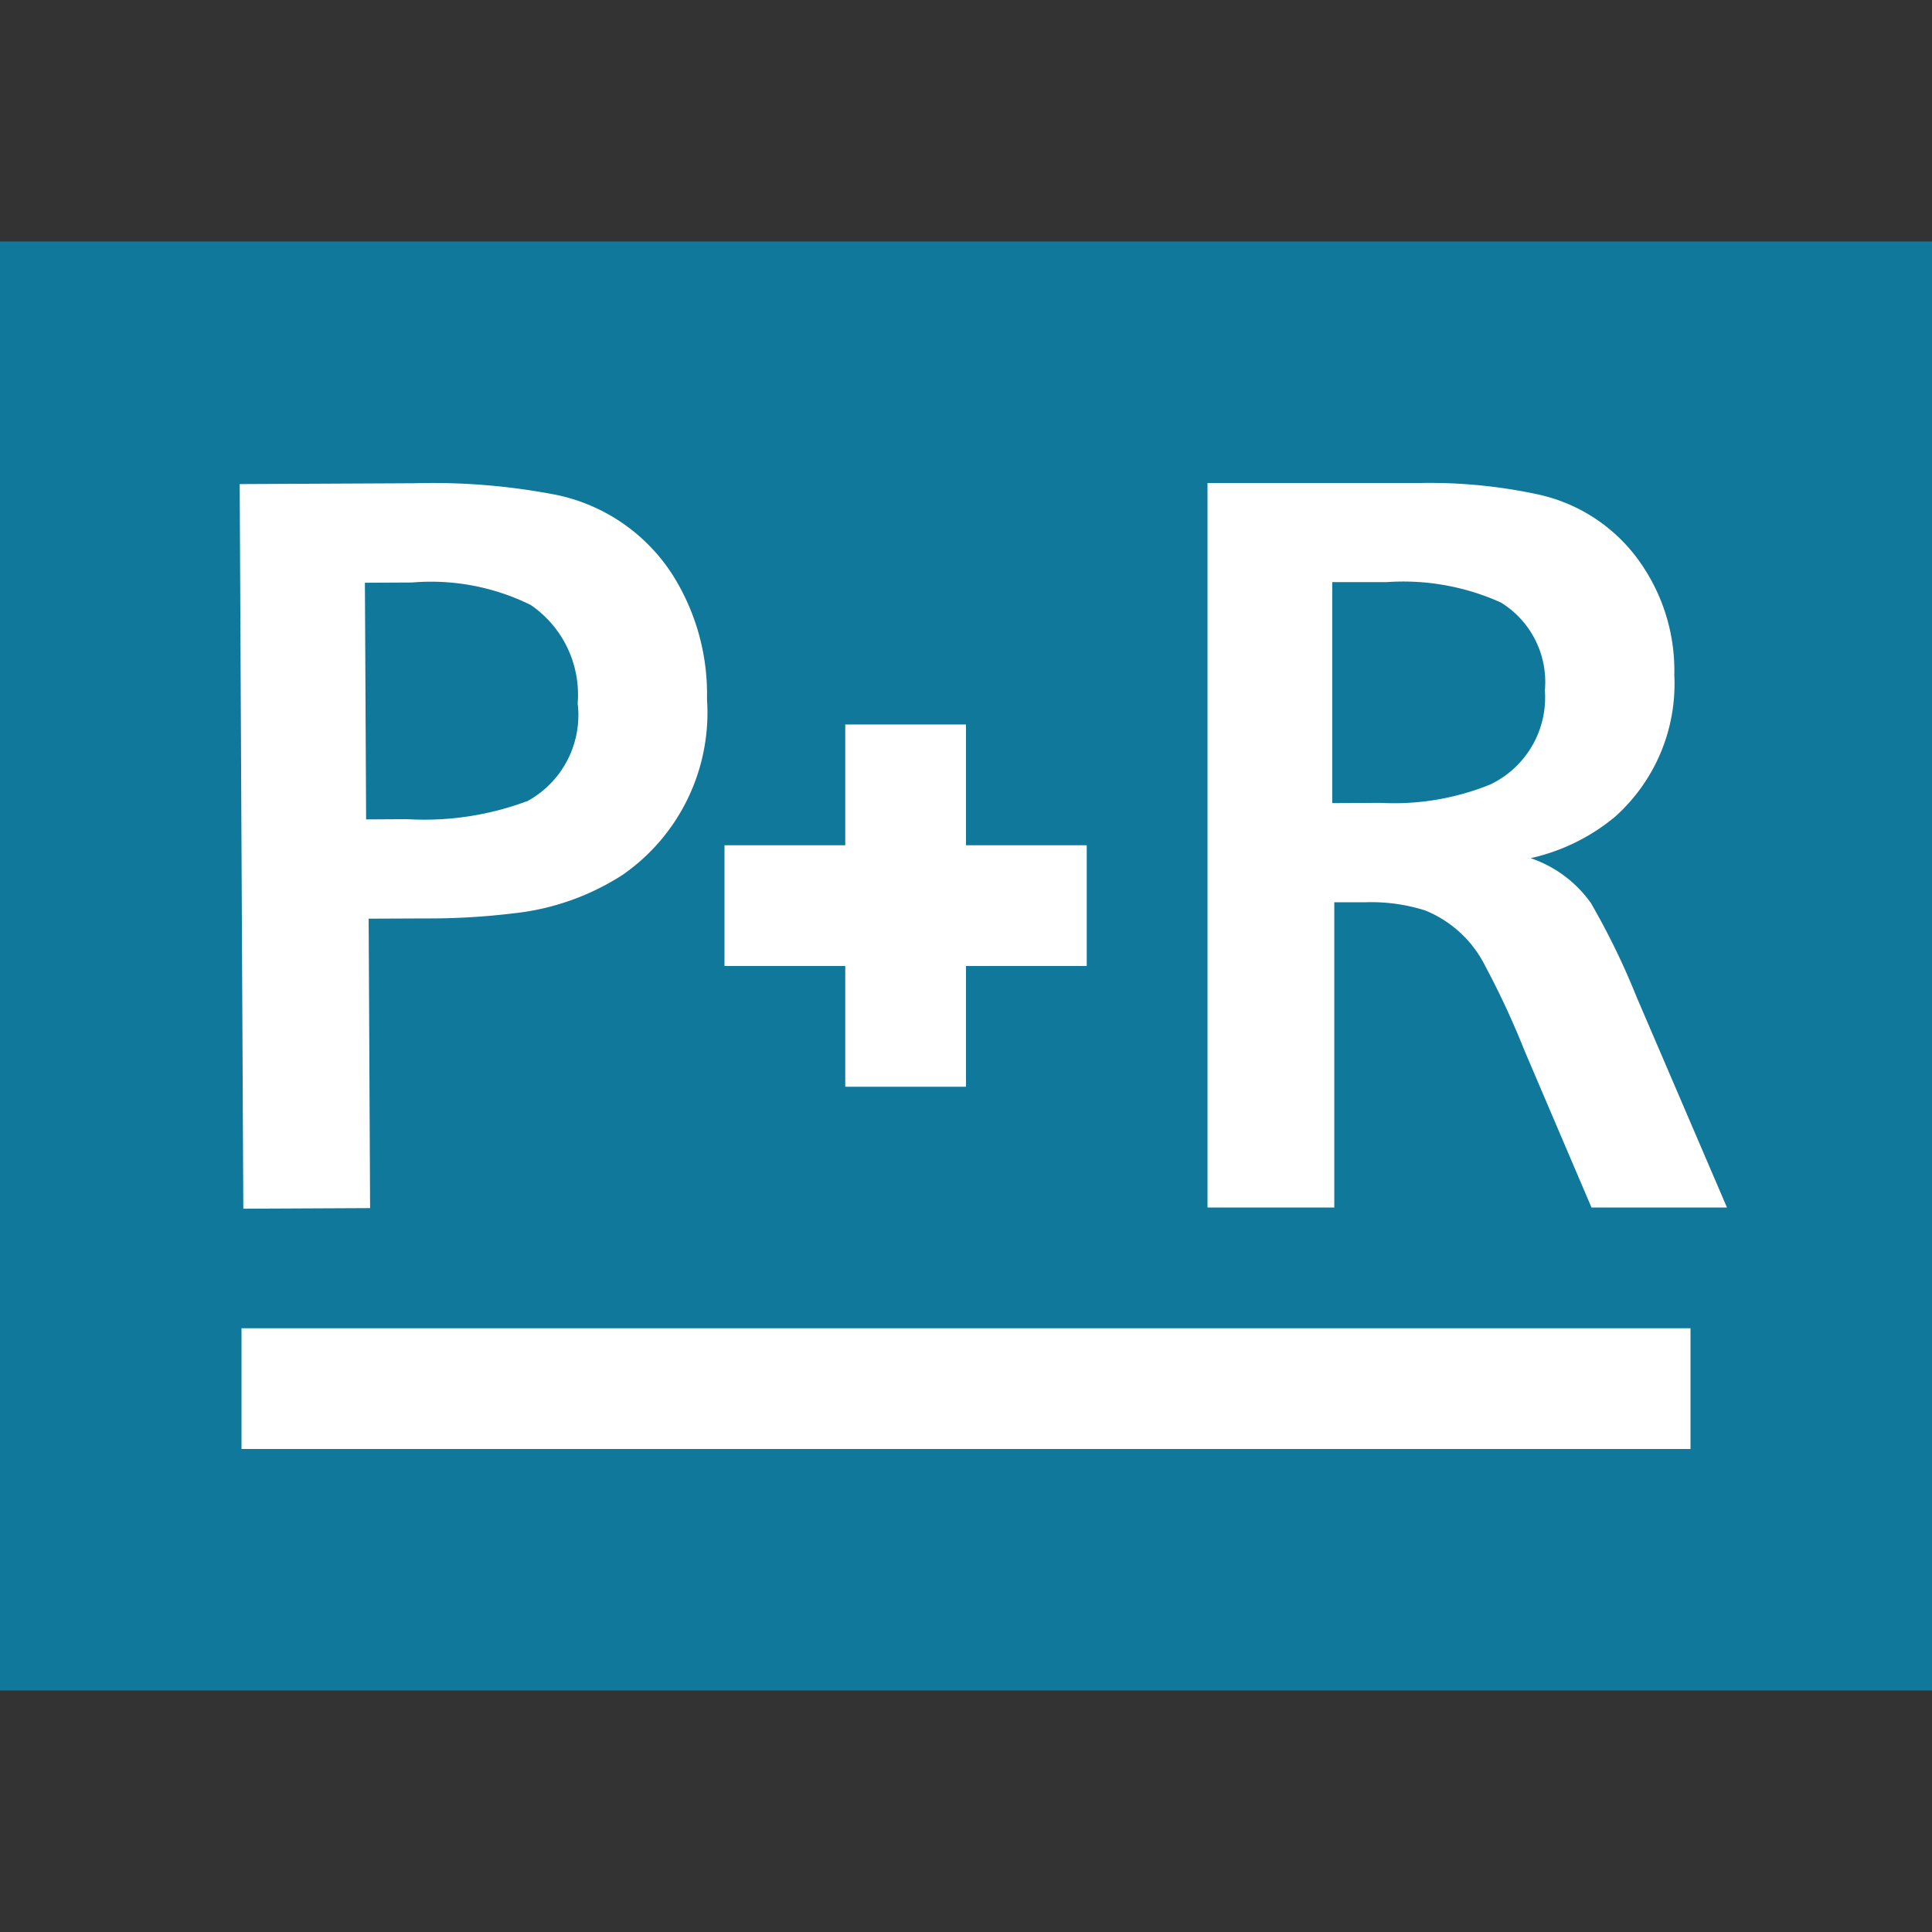
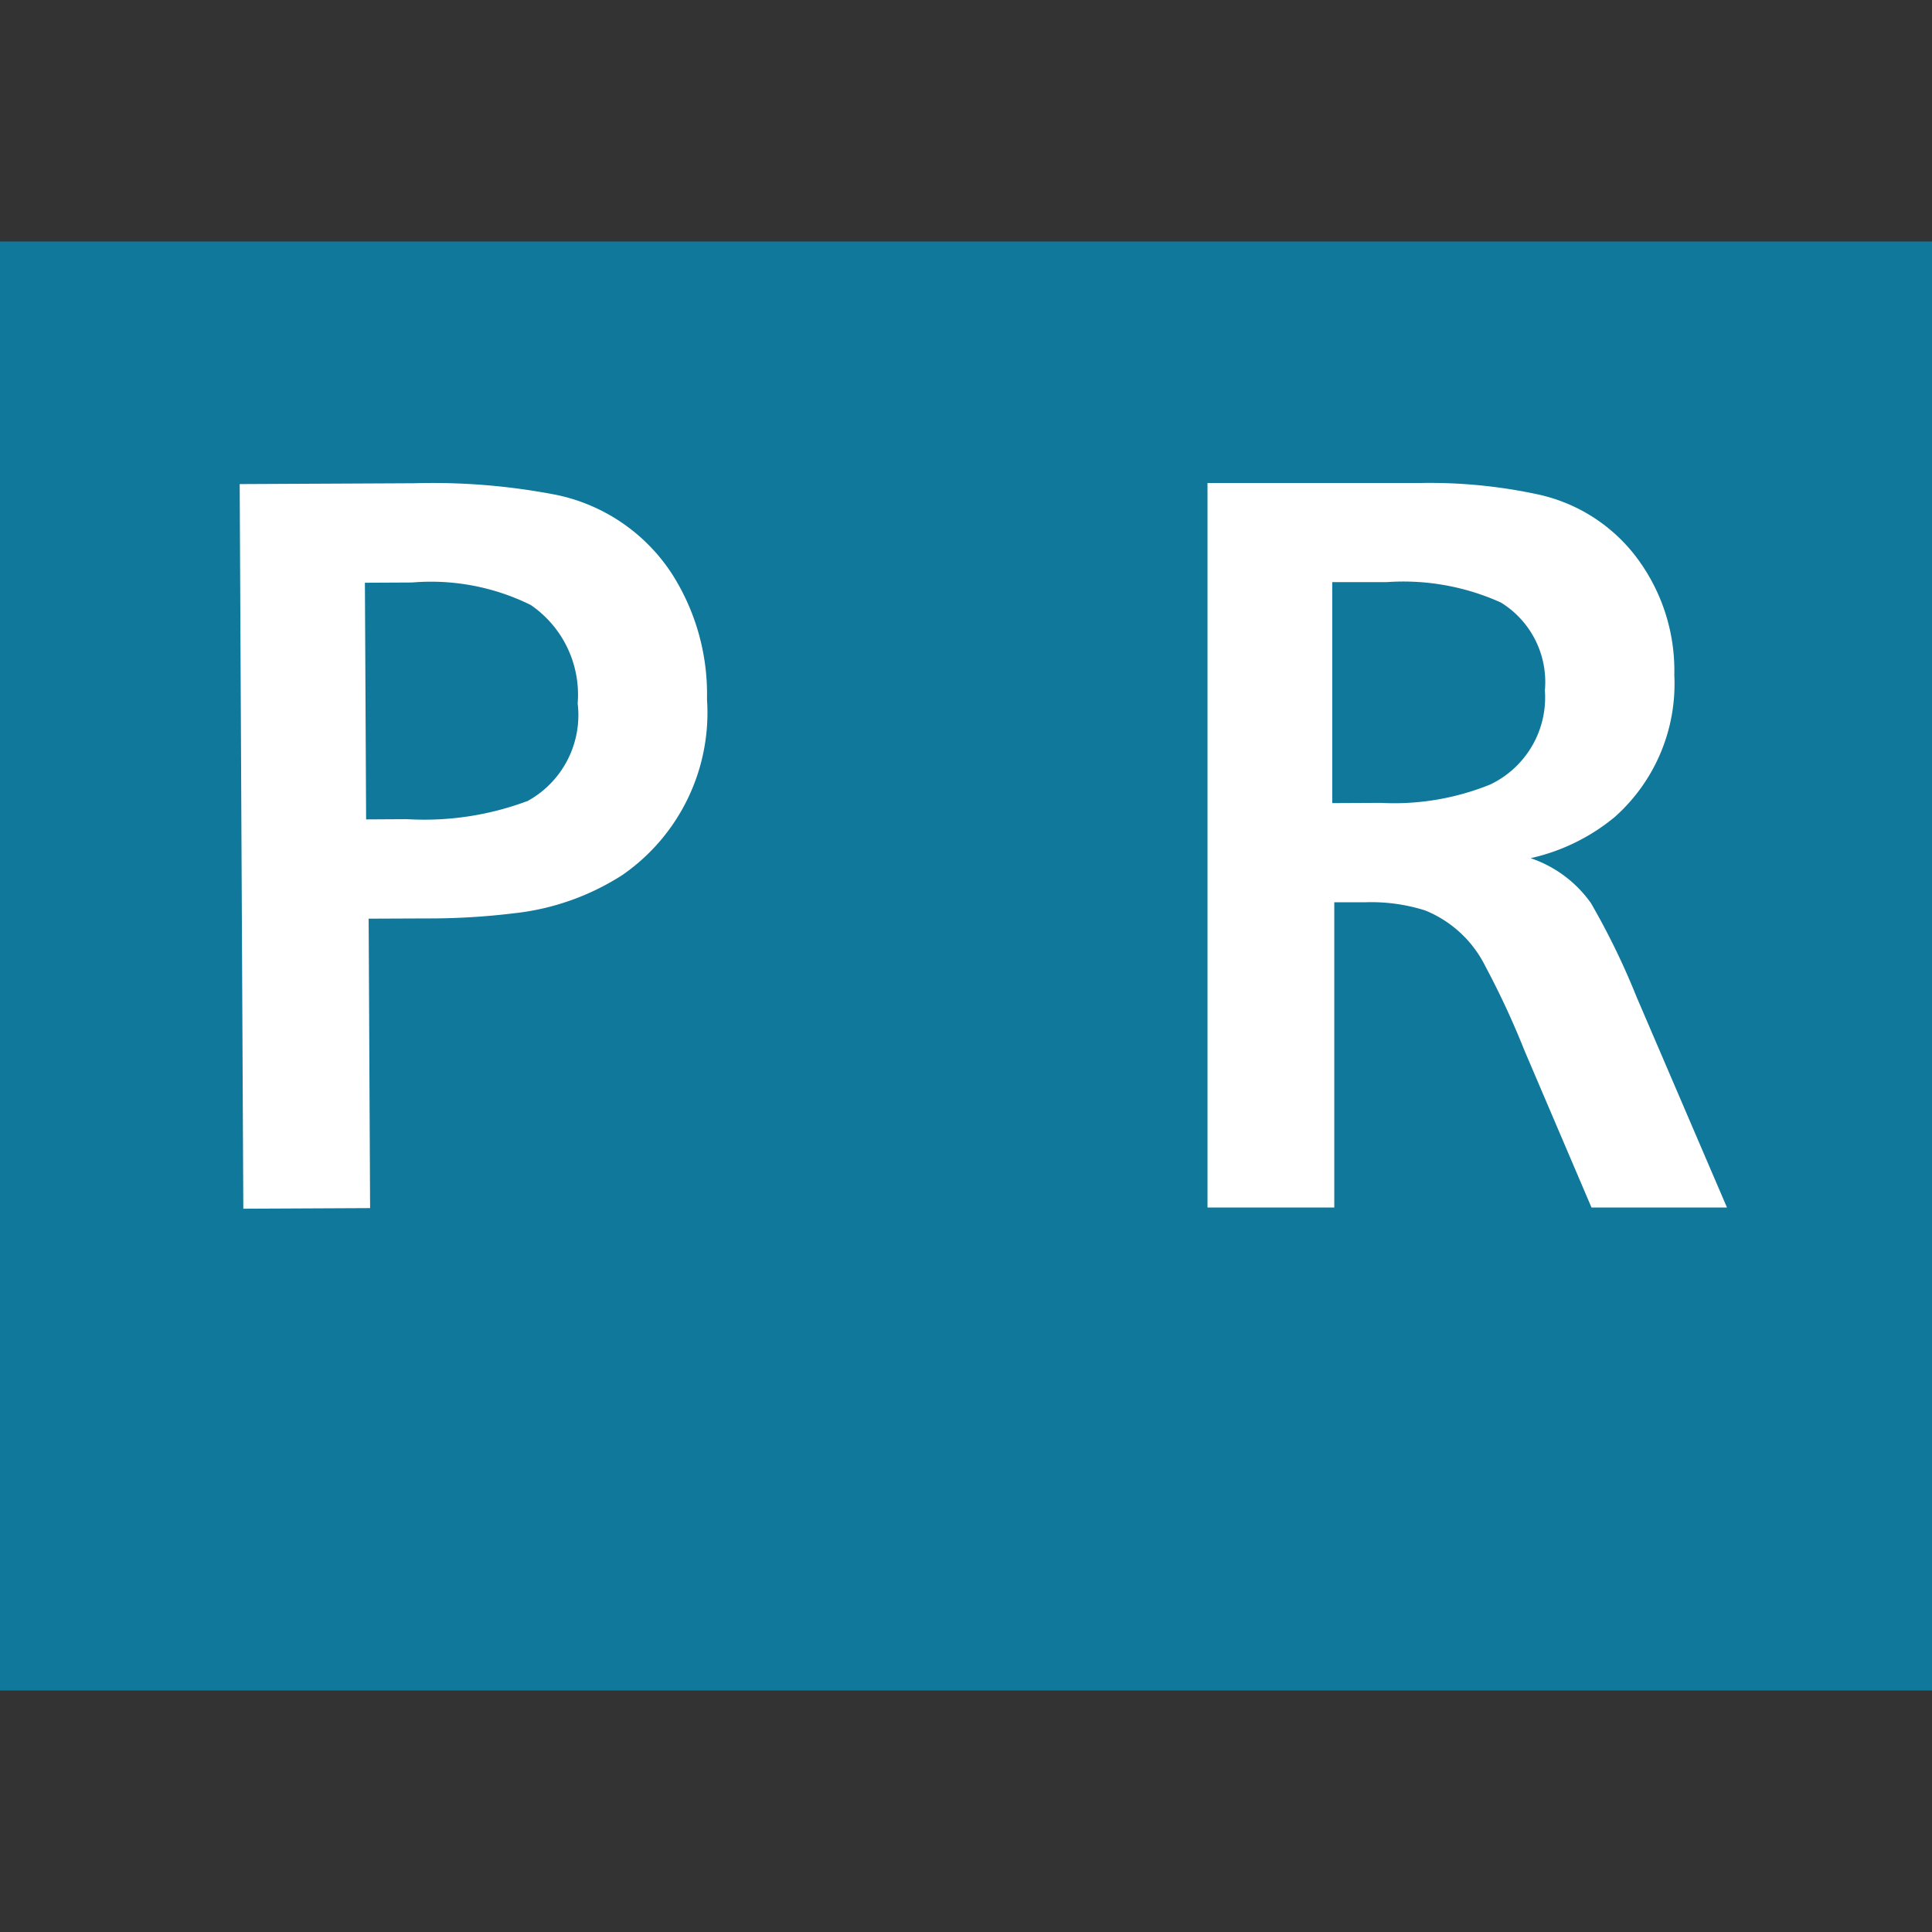
<svg xmlns="http://www.w3.org/2000/svg" id="Icons" viewBox="0 0 16 16">
  <rect x="0" y="0" width="16" height="16" fill="#333333" stroke="none" />
  <title>ParkAndRide_16</title>
  <path d="M0,2V14H16V2Z" fill="#0f789b" />
  <path d="M5.571,4.762a1.508,1.508,0,0,0-.965-.664A5.377,5.377,0,0,0,3.429,4.002l-1.444.007L2.015,10.01l1.05-.005L3.053,7.608l.483-.002a5.767,5.767,0,0,0,.715-.042,2.069,2.069,0,0,0,.904-.318,1.635,1.635,0,0,0,.7-1.456A1.852,1.852,0,0,0,5.571,4.762Zm-1.206,1.873a2.436,2.436,0,0,1-.994.149l-.339.002L3.022,4.826,3.412,4.824a1.866,1.866,0,0,1,.983.186.9.9,0,0,1,.389.815A.812.812,0,0,1,4.365,6.636Z" fill="#fff" />
  <polygon points="7.5 6.5 7.5 7.5 8.5 7.5 7.5 7.5 7.5 8.5 7.5 6.5" fill="#0f789b" />
-   <polygon points="8 6 7 6 7 7 6 7 6 8 7 8 7 9 8 9 8 8 9 8 9 7 8 7 8 6 8 6" fill="#fff" />
  <path d="M13.51,9.5,13.085,8.504a7.724,7.724,0,0,0-.347-.746c-.014-.024-.028-.048-.042-.071a.409.409,0,0,1,.066.076,5.473,5.473,0,0,1,.331.69L13.543,9.5ZM10.5,9.5v-5h.033V7.15h.017V9.5Zm2.732-3.334a1.562,1.562,0,0,0,.062-.447,1.27,1.27,0,0,0-.485-1.075.863.863,0,0,1,.37.311,1.067,1.067,0,0,1,.187.638A1.111,1.111,0,0,1,13.232,6.166Z" fill="#0f789b" />
  <path d="M11.761,4H10v6h1.05V7.472h.262a1.481,1.481,0,0,1,.491.068.96.96,0,0,1,.5.466,6.869,6.869,0,0,1,.322.694L13.18,10h1.122l-.749-1.745a6.048,6.048,0,0,0-.377-.775,1.006,1.006,0,0,0-.5-.373,1.655,1.655,0,0,0,.699-.343,1.476,1.476,0,0,0,.491-1.173A1.56,1.56,0,0,0,13.591,4.669a1.391,1.391,0,0,0-.843-.572A4.244,4.244,0,0,0,11.761,4Zm-.728,2.651V4.821H11.482a1.964,1.964,0,0,1,.948.169.773.773,0,0,1,.364.728.798.798,0,0,1-.453.779,2.115,2.115,0,0,1-.906.152Z" fill="#fff" />
  <rect x="2" y="11" width="12" height="1" fill="#0f789b" />
-   <polygon points="14 11 2 11 2 12 14 12 14 11 14 11" fill="#fff" />
</svg>